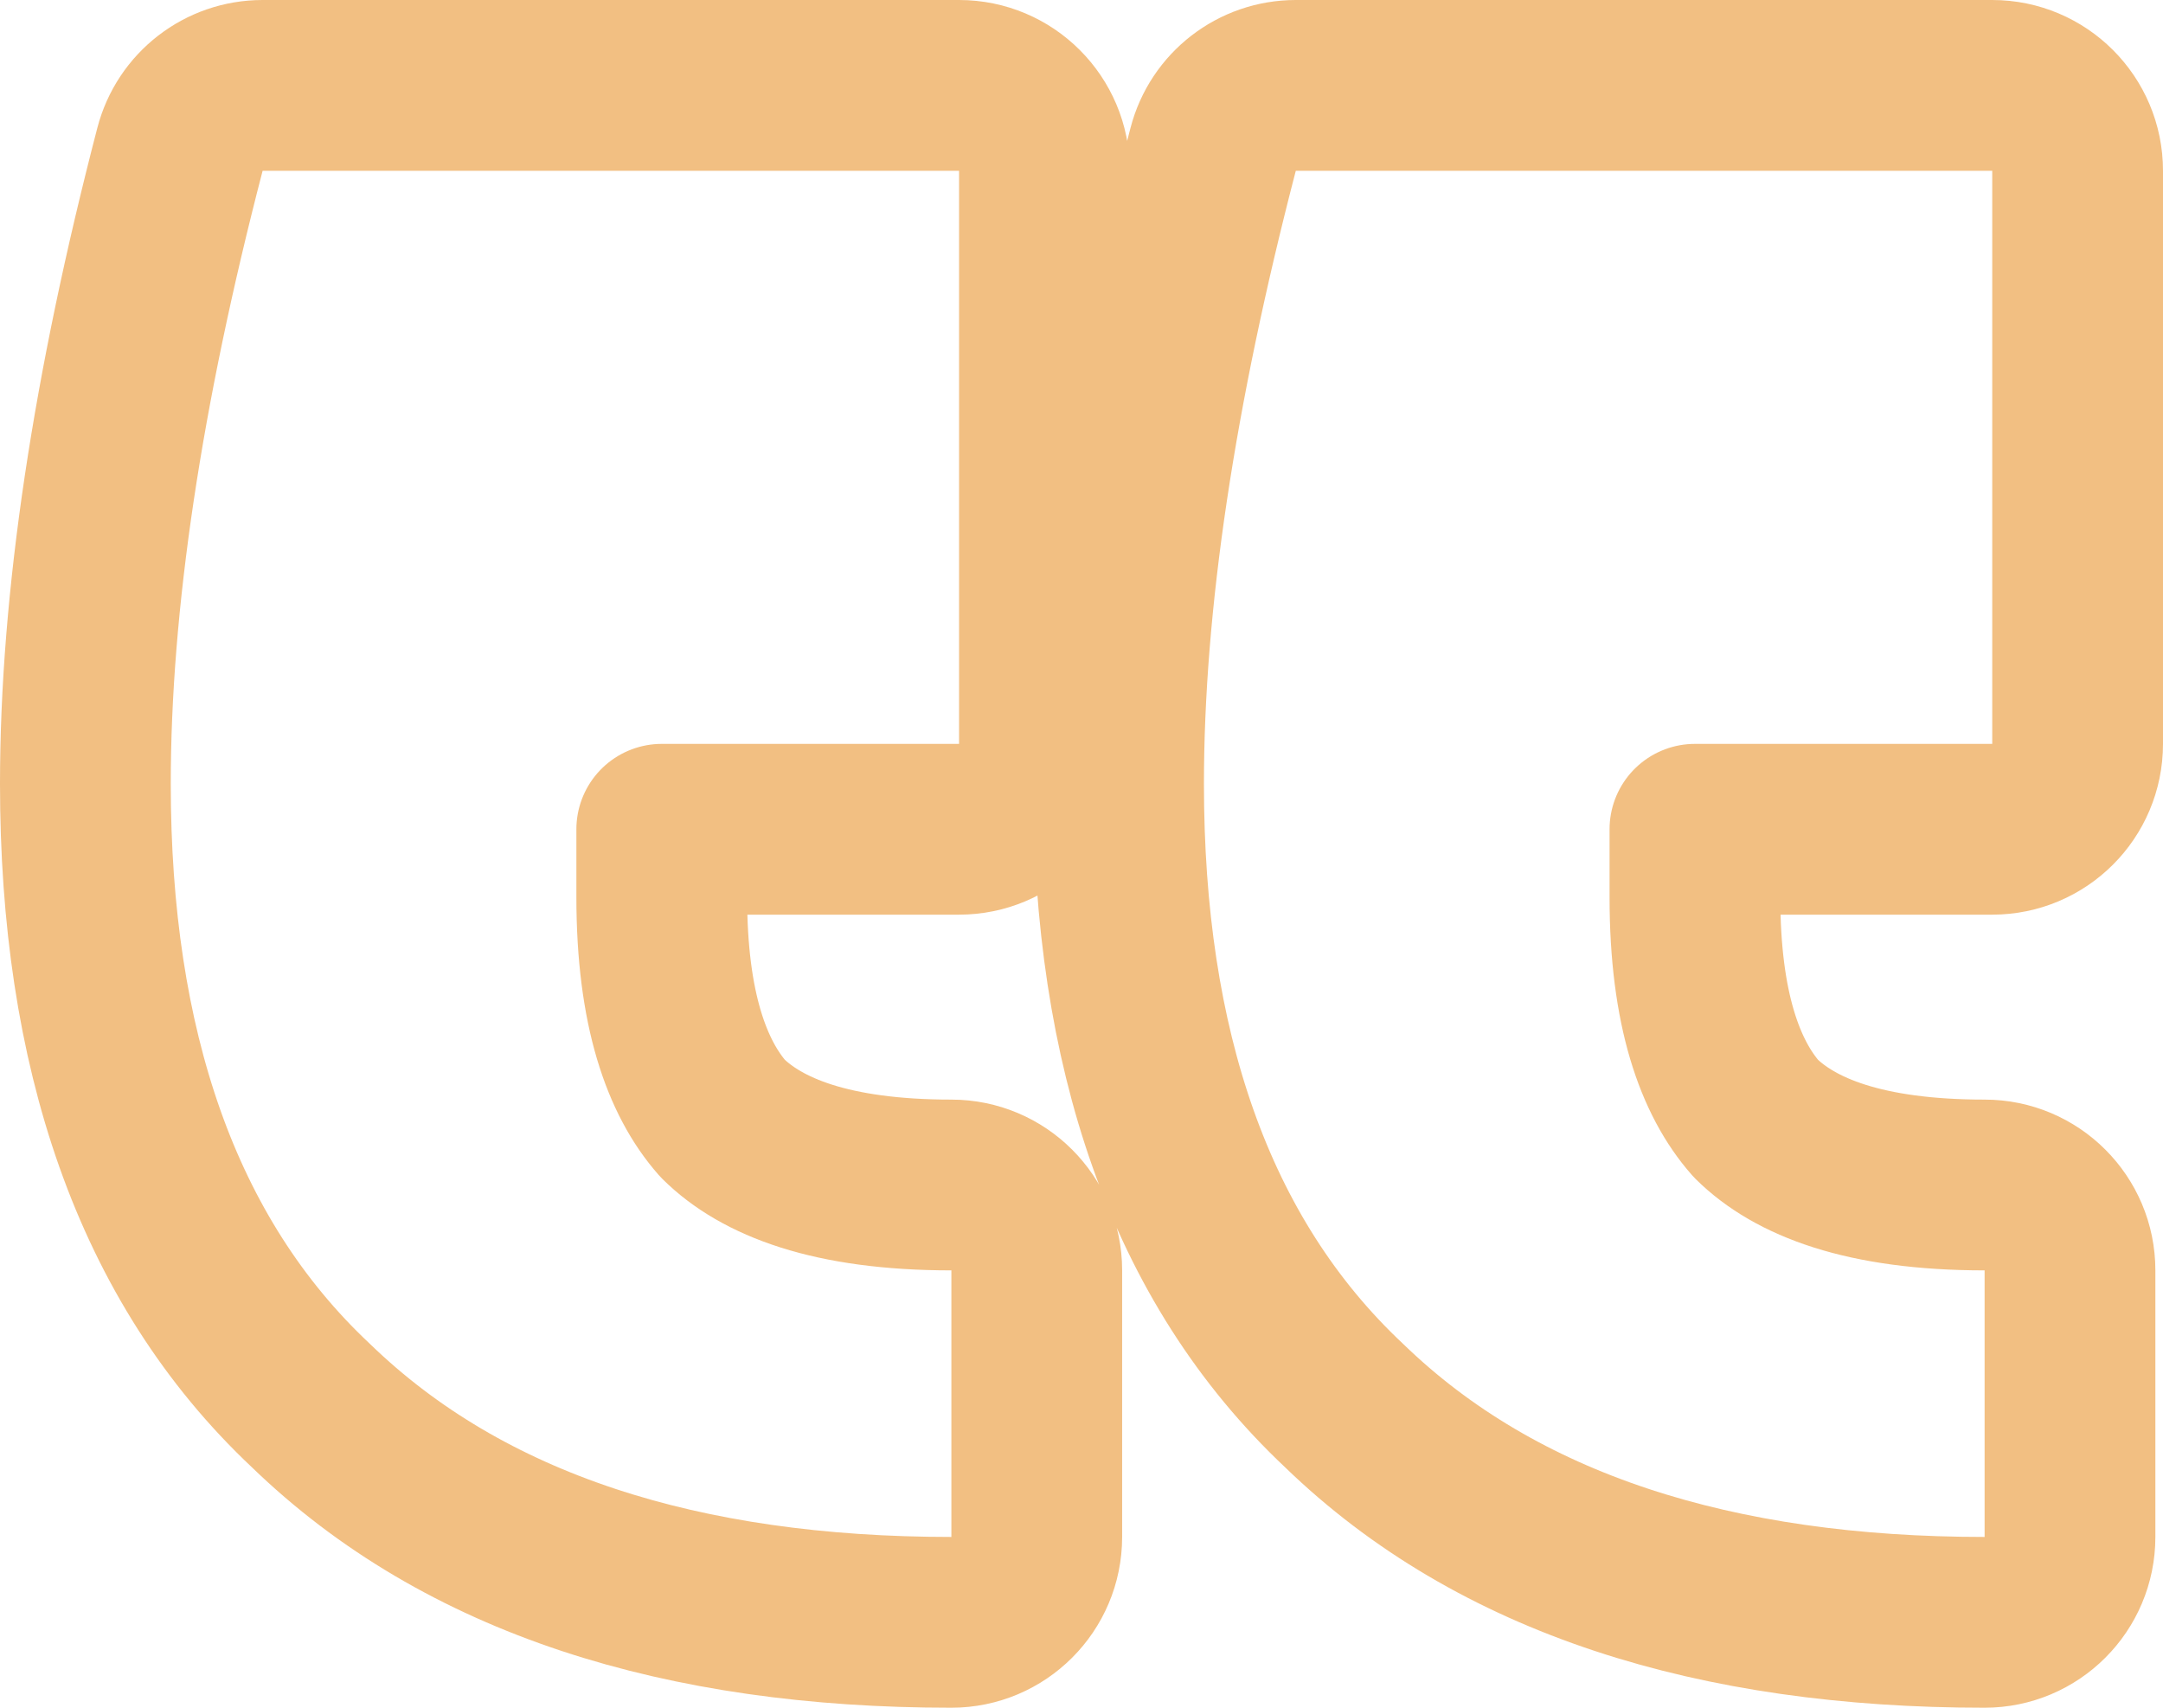
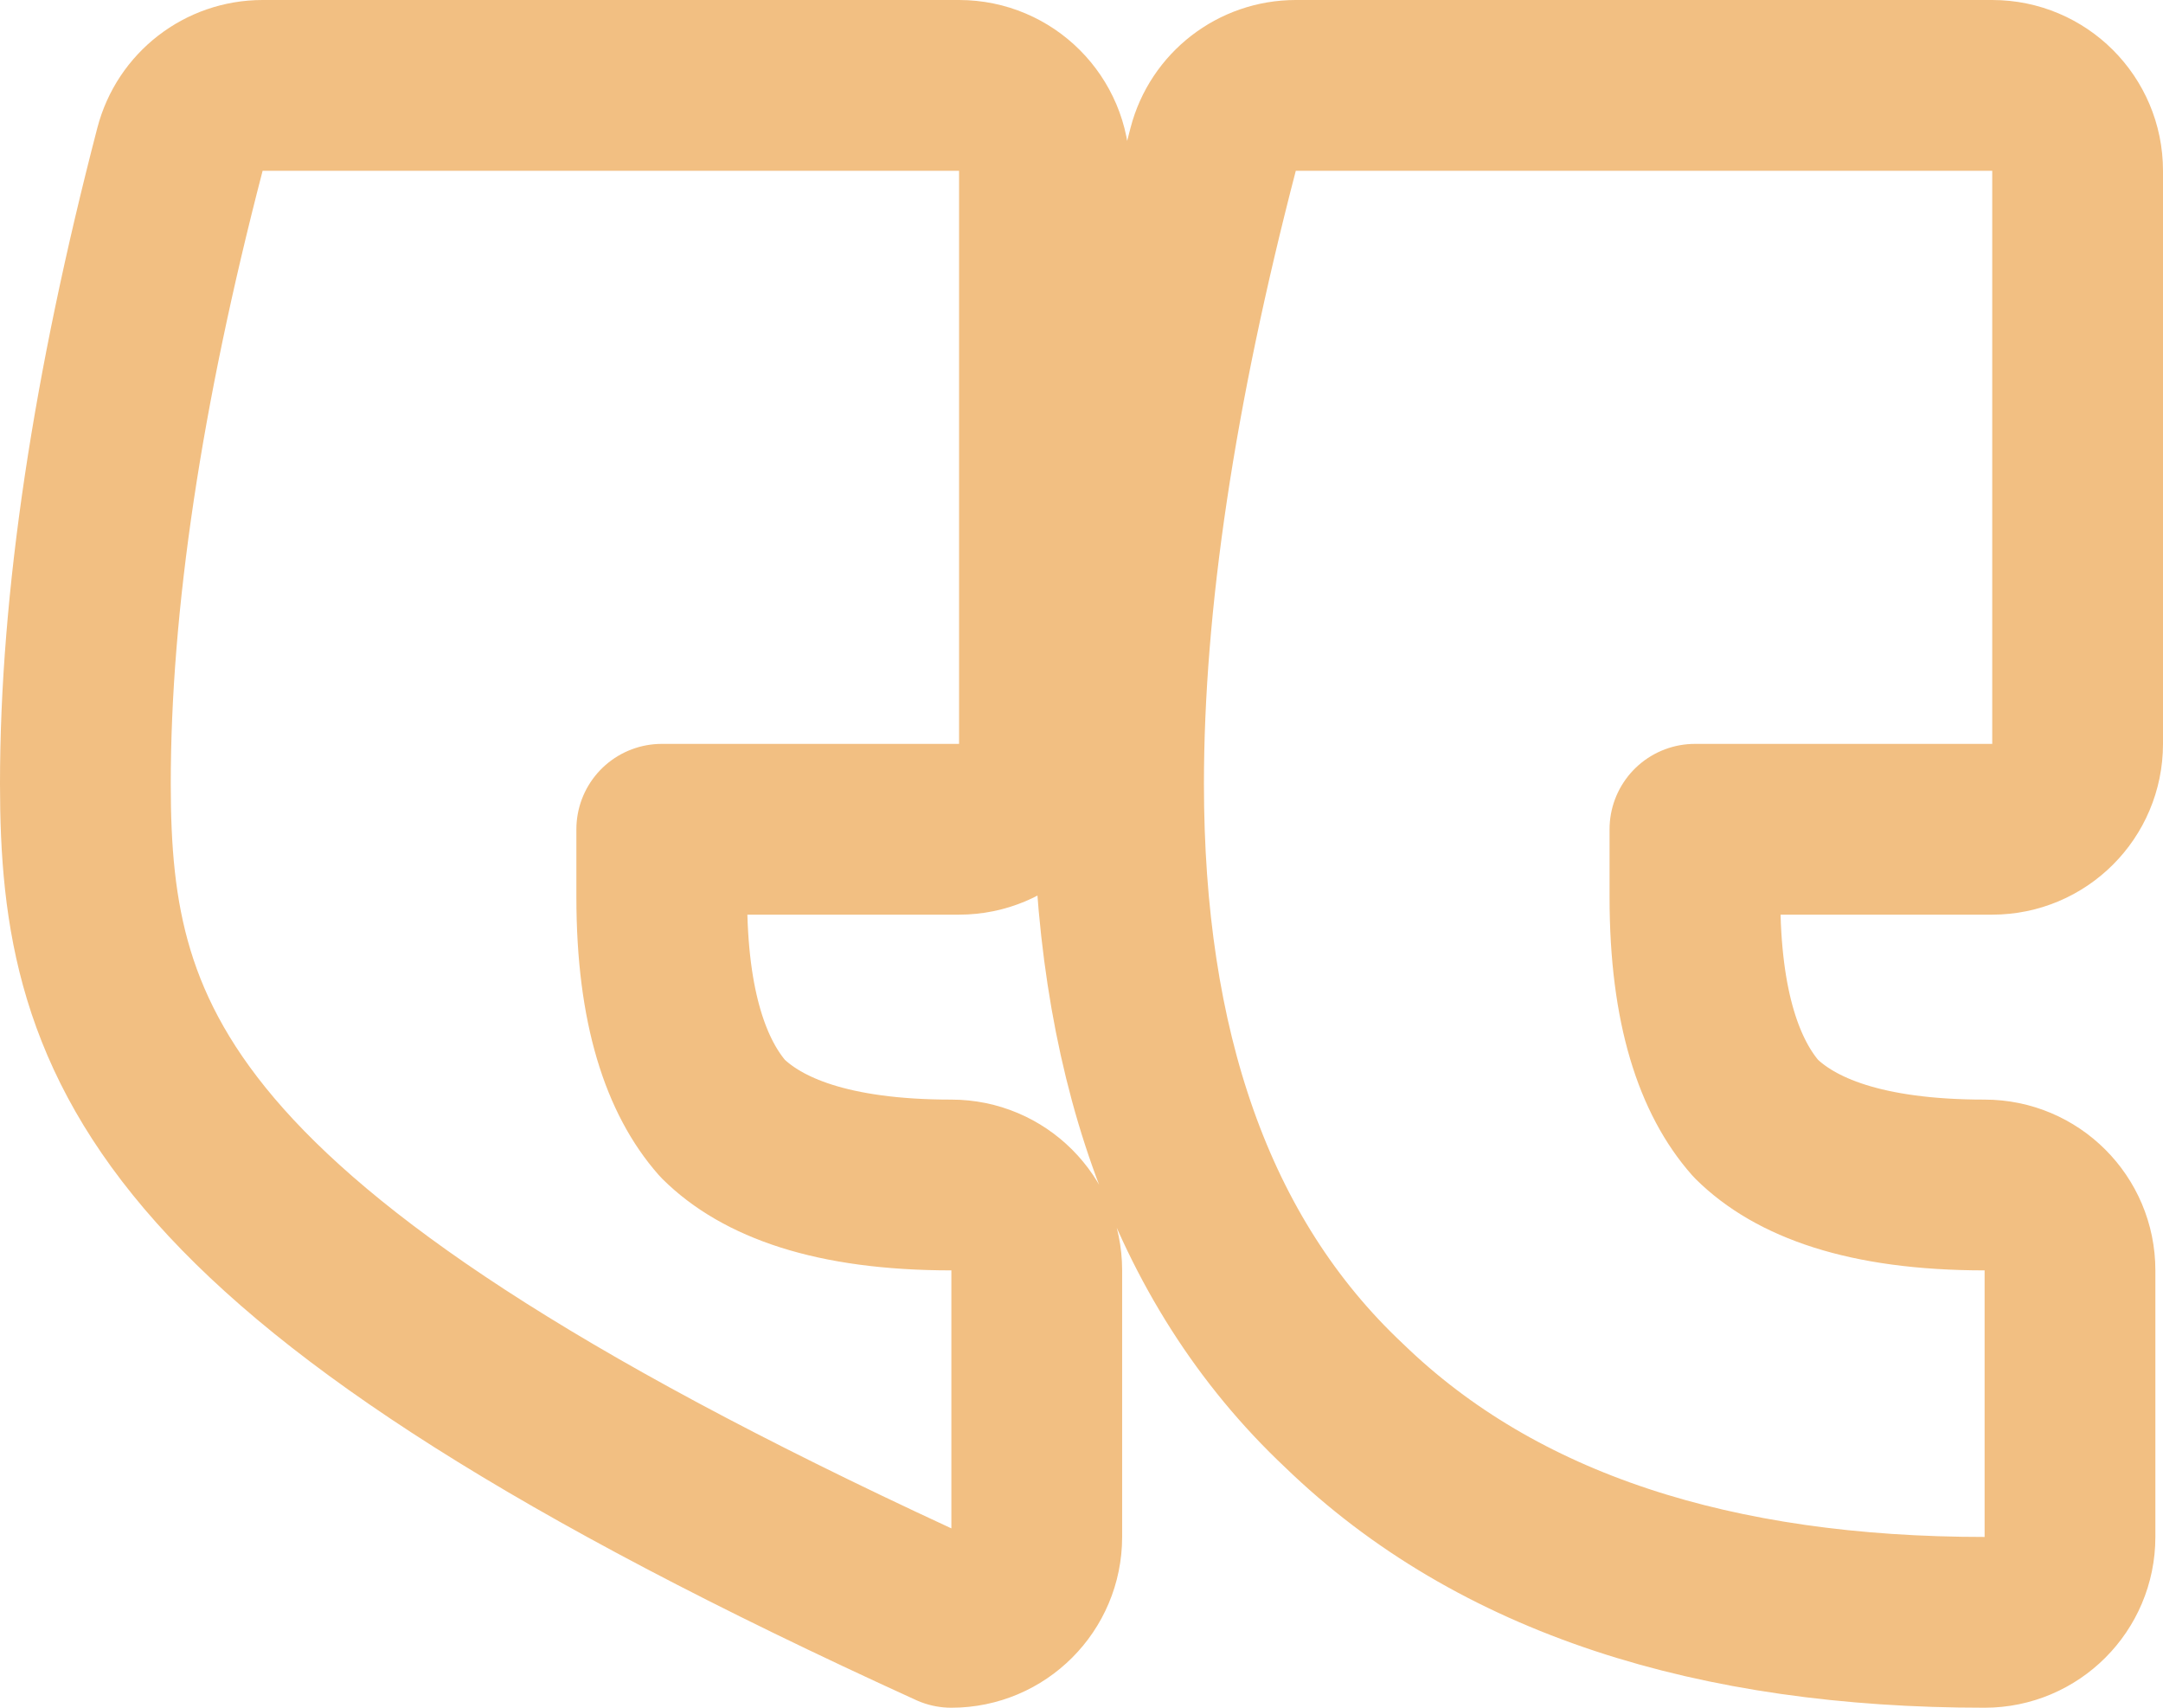
<svg xmlns="http://www.w3.org/2000/svg" width="38" height="30" viewBox="0 0 38 30" fill="none">
-   <path d="M3.162 2.623C3.334 1.961 3.93 1.5 4.613 1.5L16.849 1.5C17.677 1.5 18.349 2.172 18.349 3L18.349 13.068C18.349 13.897 17.677 14.568 16.849 14.568L11.626 14.568L11.626 15.761C11.626 17.728 12.068 18.936 12.697 19.649C13.378 20.324 14.604 20.817 16.714 20.817C17.543 20.817 18.214 21.489 18.214 22.317L18.214 27C18.214 27.828 17.543 28.5 16.714 28.5C11.998 28.5 8.162 27.308 5.46 24.69C2.735 22.129 1.5 18.393 1.5 13.771C1.5 10.56 2.066 6.837 3.162 2.623ZM21.313 2.623C21.485 1.961 22.082 1.5 22.765 1.5L35 1.5C35.828 1.5 36.5 2.172 36.5 3L36.5 13.068C36.5 13.897 35.828 14.568 35 14.568L29.777 14.568L29.777 15.761C29.777 17.728 30.219 18.936 30.848 19.649C31.529 20.324 32.755 20.817 34.866 20.817C35.694 20.817 36.366 21.489 36.366 22.317L36.366 27C36.366 27.828 35.694 28.5 34.866 28.5C30.149 28.5 26.313 27.308 23.611 24.69C20.887 22.129 19.651 18.393 19.651 13.771C19.651 10.56 20.217 6.837 21.313 2.623Z" stroke="#F2BF82" stroke-width="3" stroke-linejoin="round" />
+   <path d="M3.162 2.623C3.334 1.961 3.93 1.5 4.613 1.5L16.849 1.5C17.677 1.5 18.349 2.172 18.349 3L18.349 13.068C18.349 13.897 17.677 14.568 16.849 14.568L11.626 14.568L11.626 15.761C11.626 17.728 12.068 18.936 12.697 19.649C13.378 20.324 14.604 20.817 16.714 20.817C17.543 20.817 18.214 21.489 18.214 22.317L18.214 27C18.214 27.828 17.543 28.5 16.714 28.5C2.735 22.129 1.5 18.393 1.5 13.771C1.5 10.56 2.066 6.837 3.162 2.623ZM21.313 2.623C21.485 1.961 22.082 1.5 22.765 1.5L35 1.5C35.828 1.5 36.5 2.172 36.5 3L36.5 13.068C36.5 13.897 35.828 14.568 35 14.568L29.777 14.568L29.777 15.761C29.777 17.728 30.219 18.936 30.848 19.649C31.529 20.324 32.755 20.817 34.866 20.817C35.694 20.817 36.366 21.489 36.366 22.317L36.366 27C36.366 27.828 35.694 28.5 34.866 28.5C30.149 28.5 26.313 27.308 23.611 24.69C20.887 22.129 19.651 18.393 19.651 13.771C19.651 10.56 20.217 6.837 21.313 2.623Z" stroke="#F2BF82" stroke-width="3" stroke-linejoin="round" />
</svg>